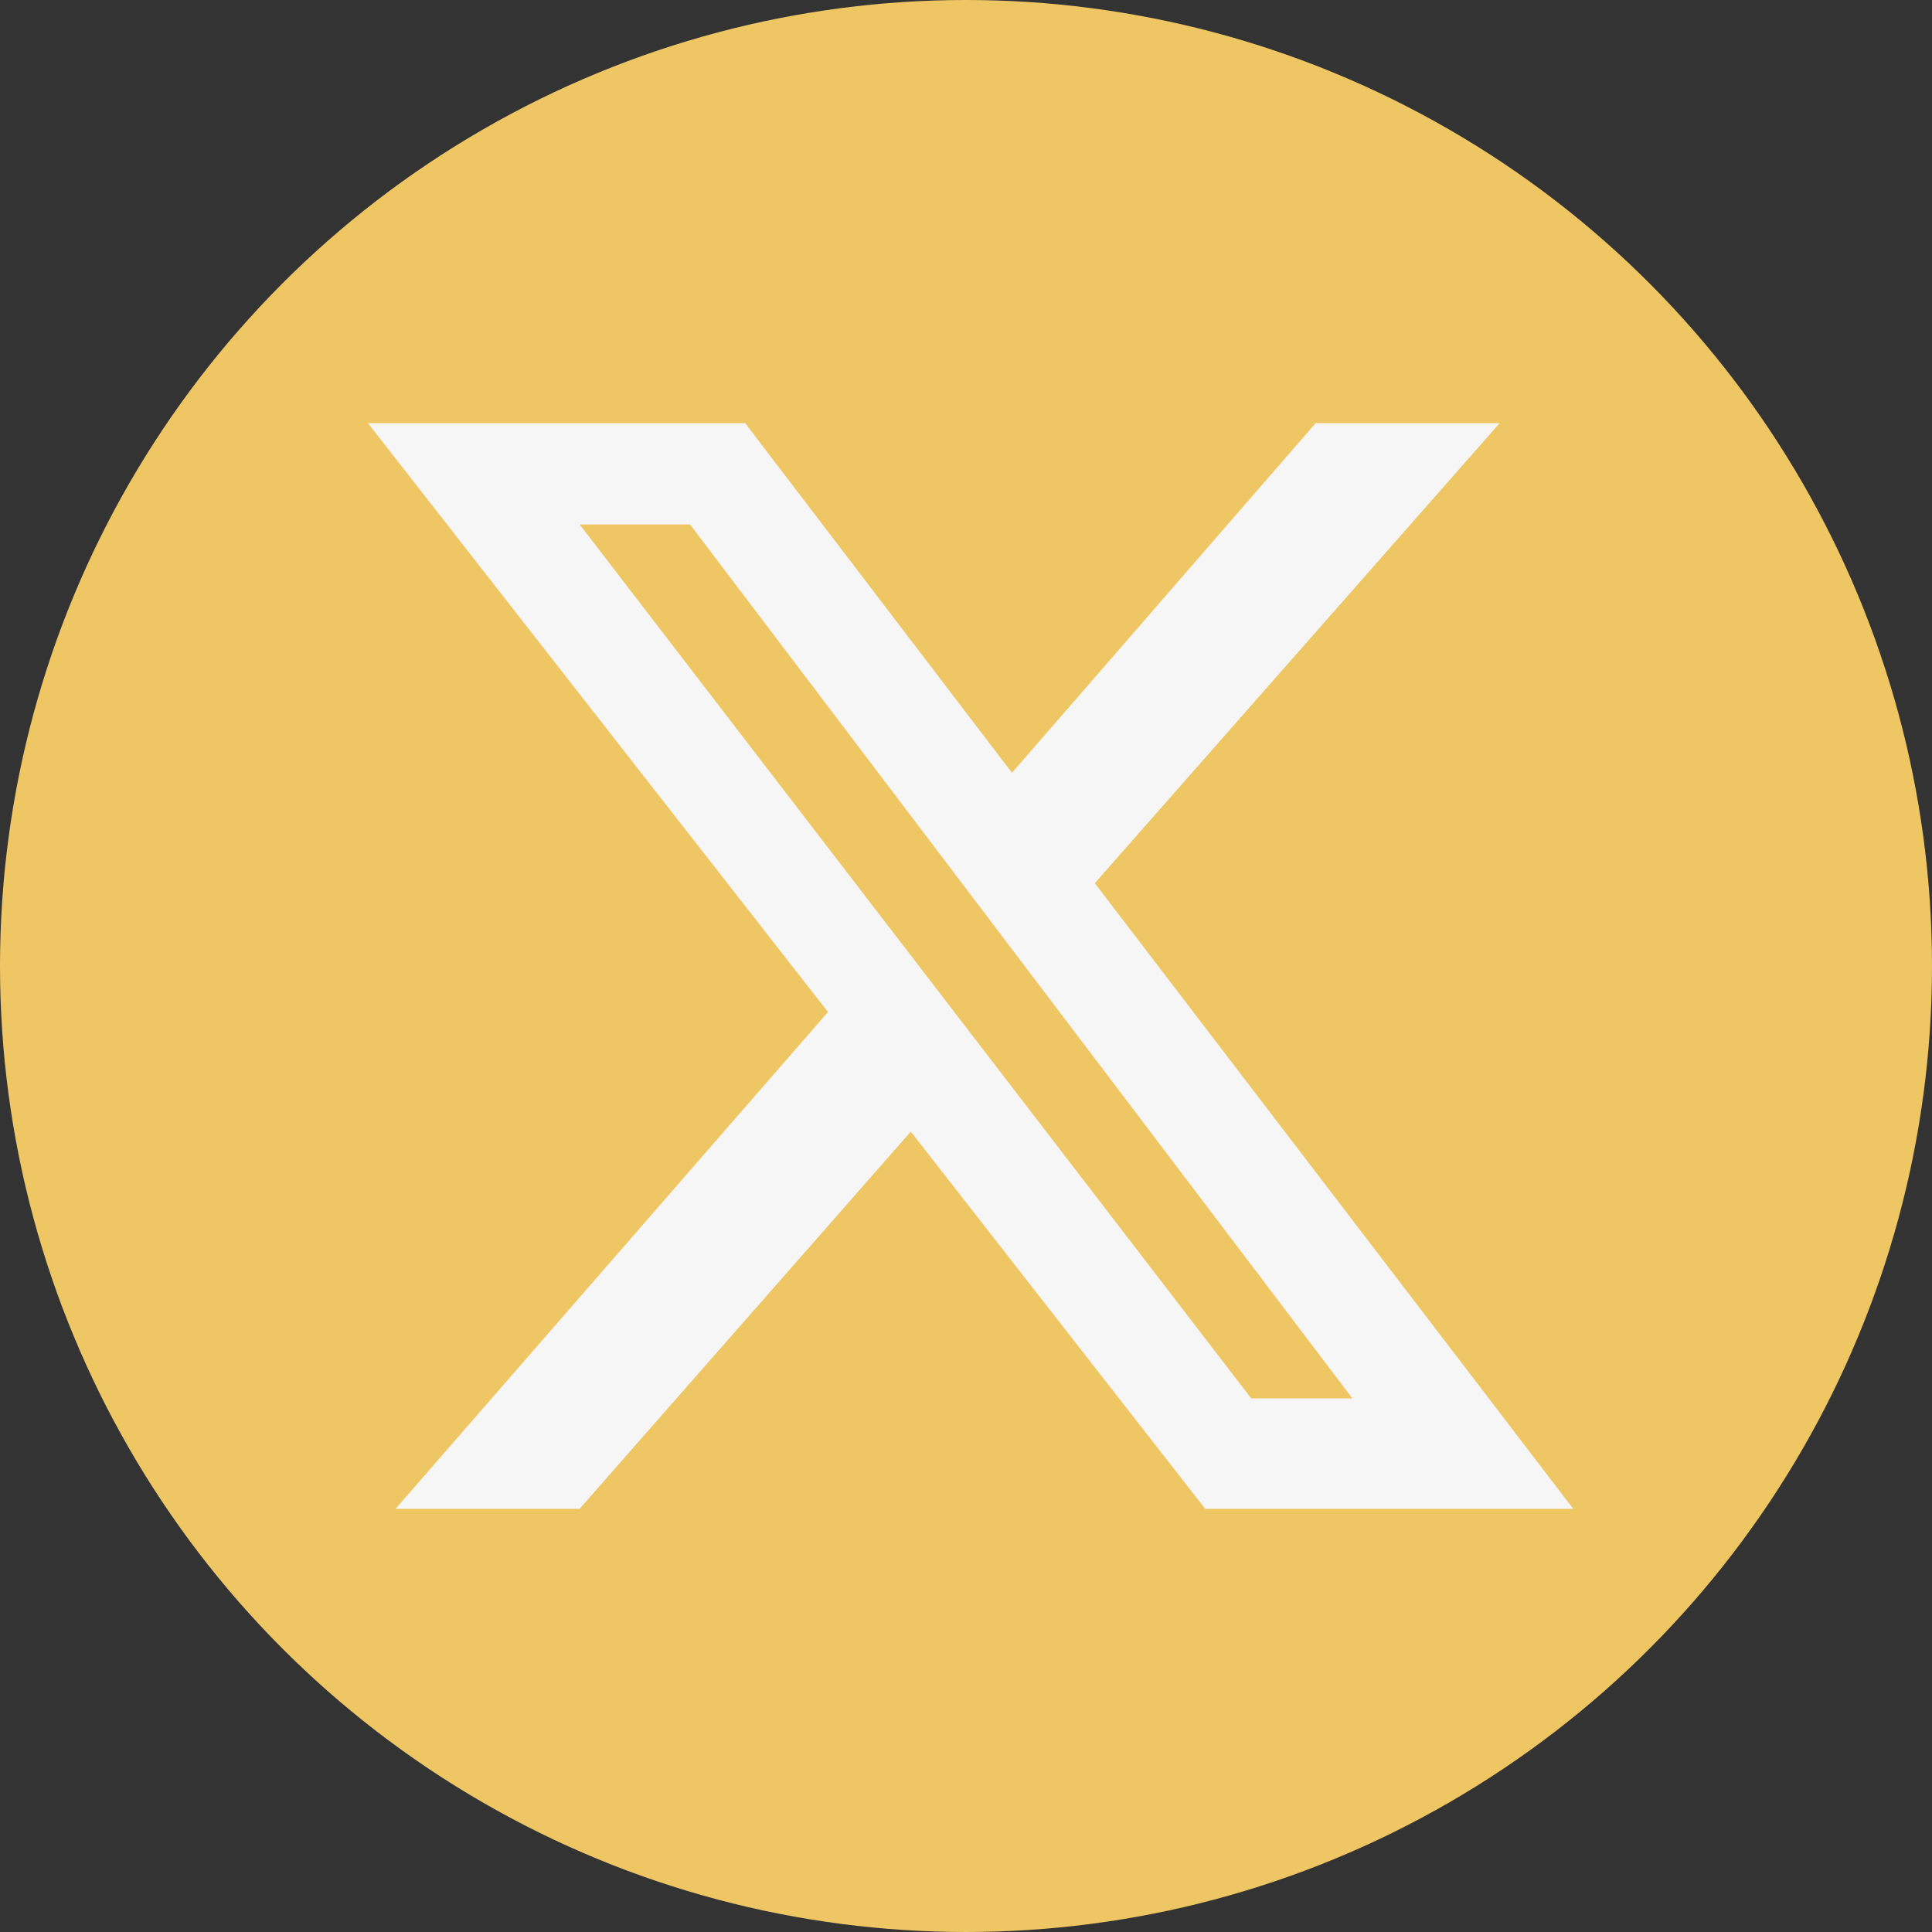
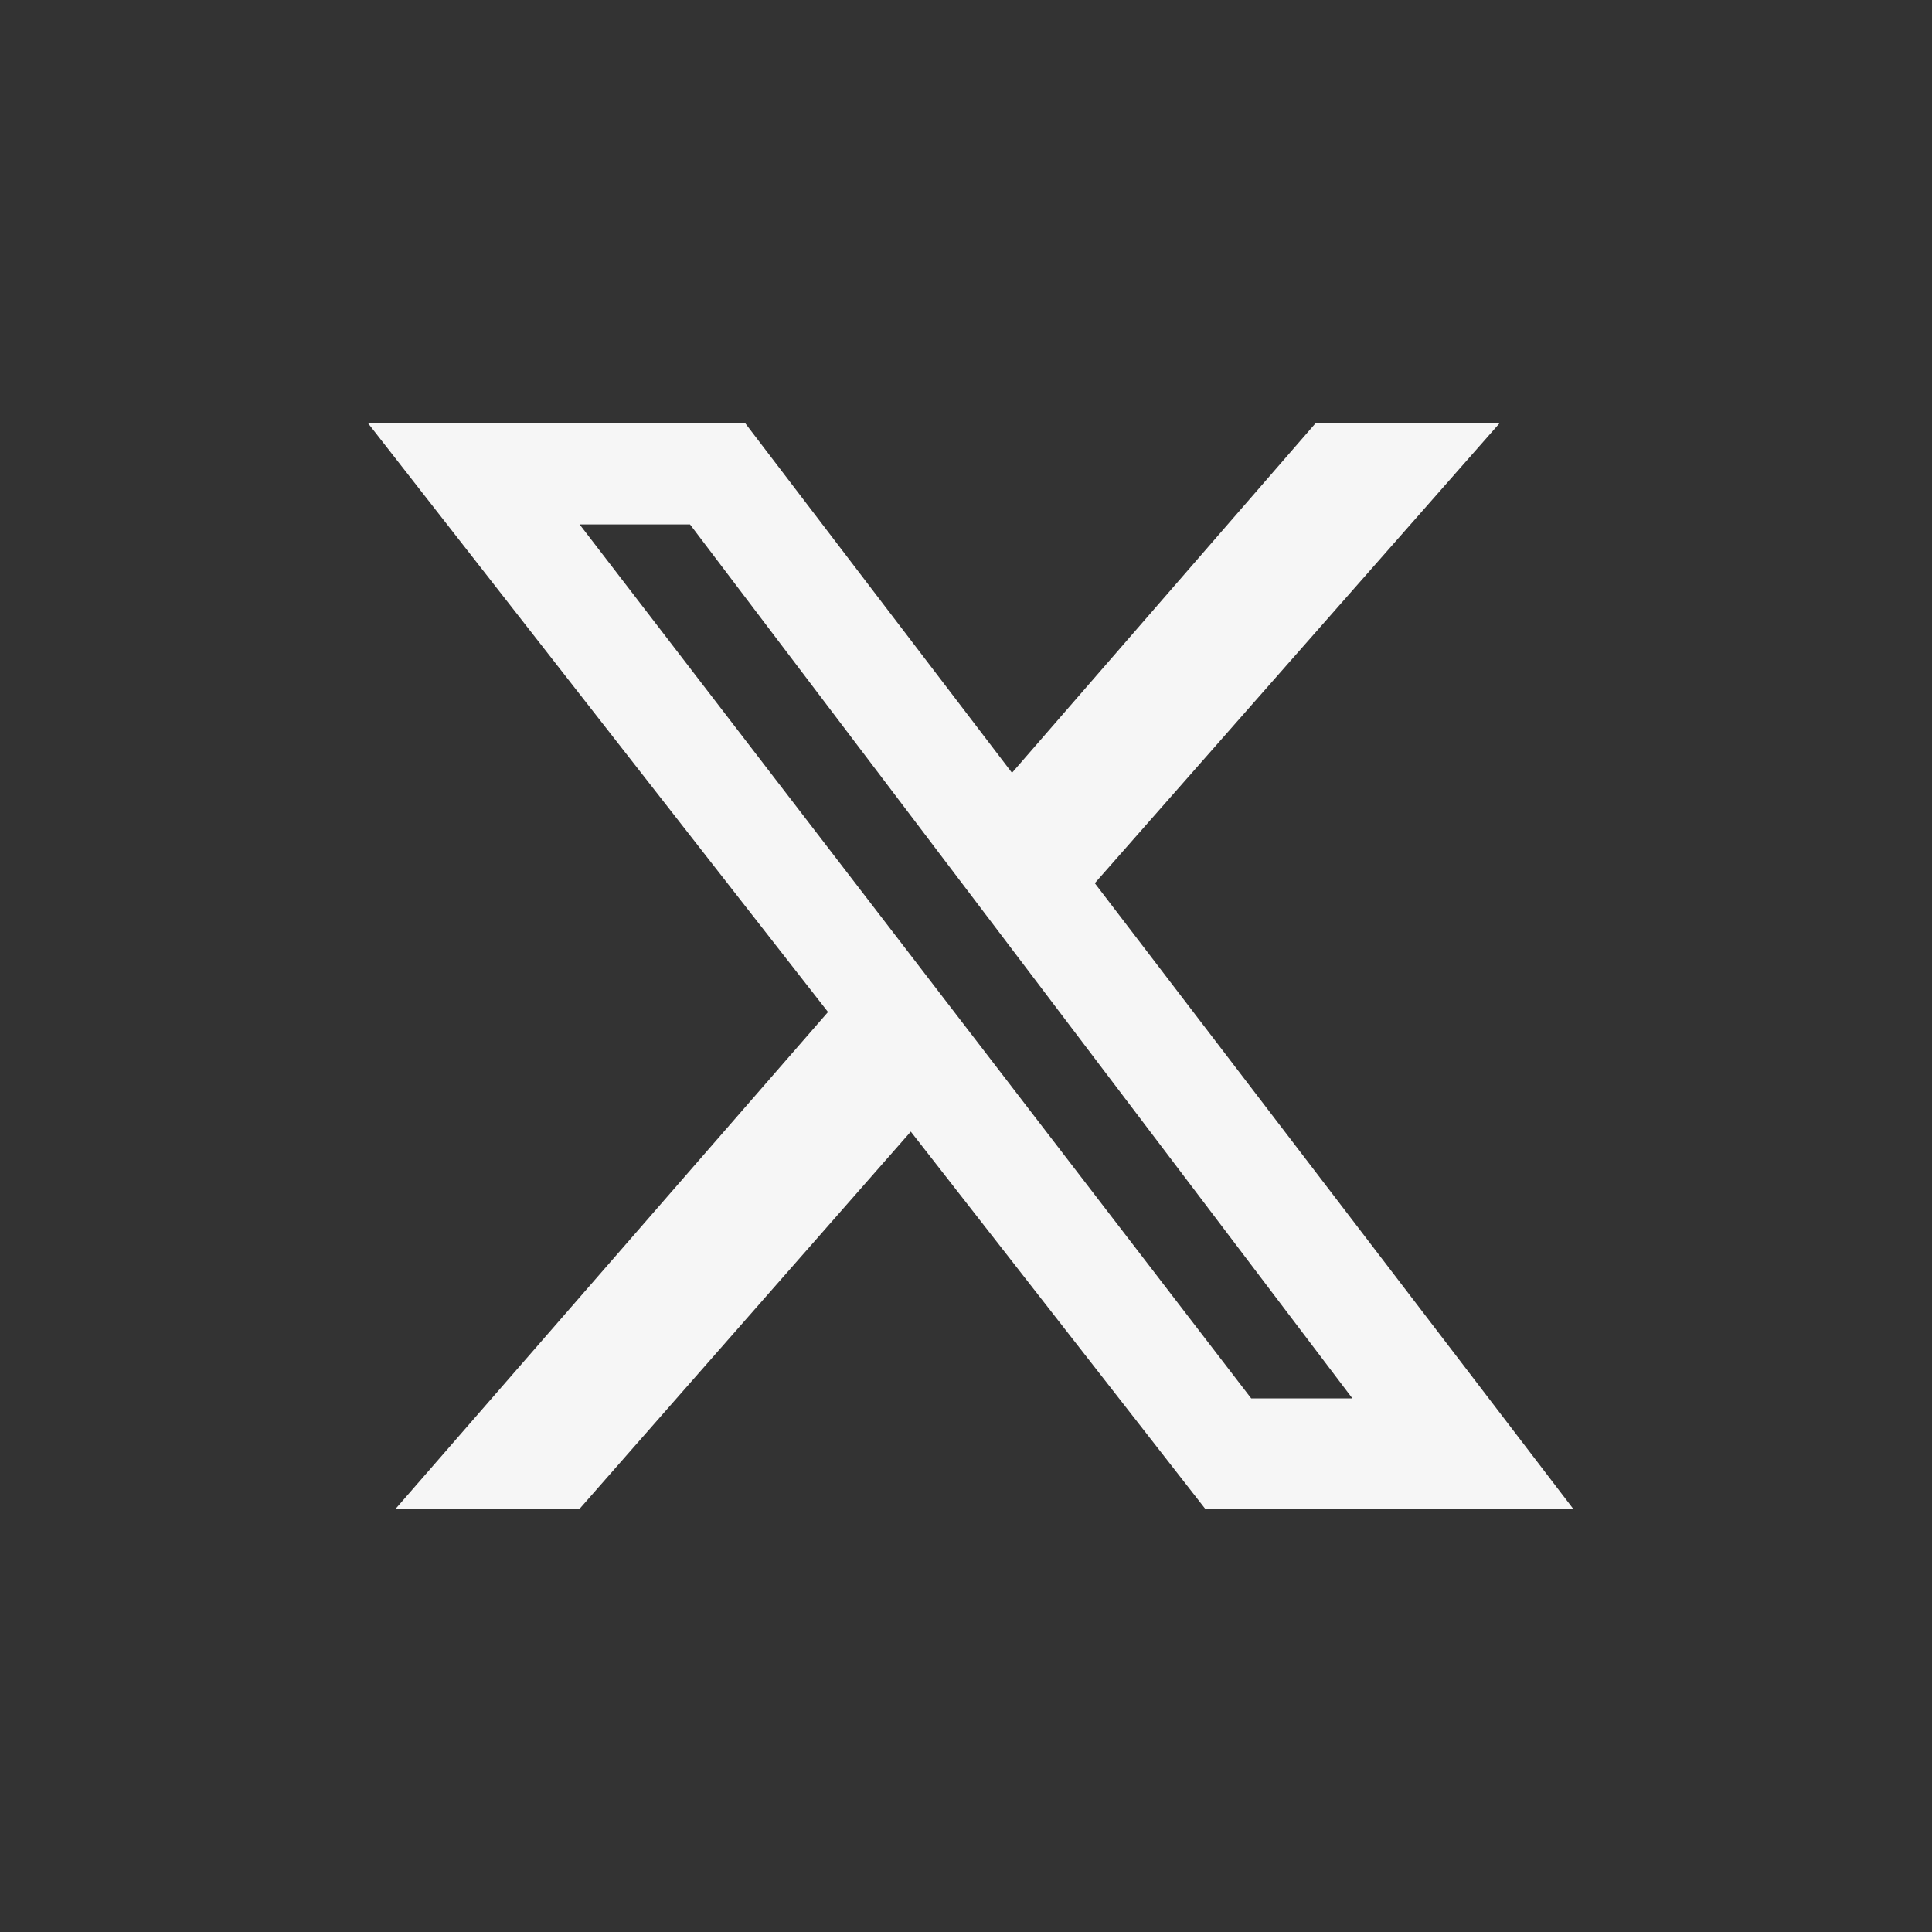
<svg xmlns="http://www.w3.org/2000/svg" id="Camada_1" data-name="Camada 1" viewBox="0 0 21 21">
  <rect x="0" y="0" width="21" height="21" fill="#333333" stroke="none" />
  <defs>
    <style>
      .cls-1 {
        fill: #f6f6f6;
      }

      .cls-1, .cls-2 {
        stroke-width: 0px;
      }

      .cls-2 {
        fill: #efc664;
      }
    </style>
  </defs>
  <g id="Grupo_179612" data-name="Grupo 179612">
-     <circle id="Elipse_142" data-name="Elipse 142" class="cls-2" cx="10.5" cy="10.5" r="10.5" />
-   </g>
+     </g>
  <path class="cls-1" d="m14.3,4.6h2l-4.4,5,5.2,6.8h-4l-3.2-4.1-3.6,4.1h-2l4.7-5.4-5-6.4h4.1l2.9,3.8s3.3-3.8,3.3-3.8Zm-.7,10.6h1.1L7.5,5.7h-1.2l7.3,9.5Z" />
</svg>